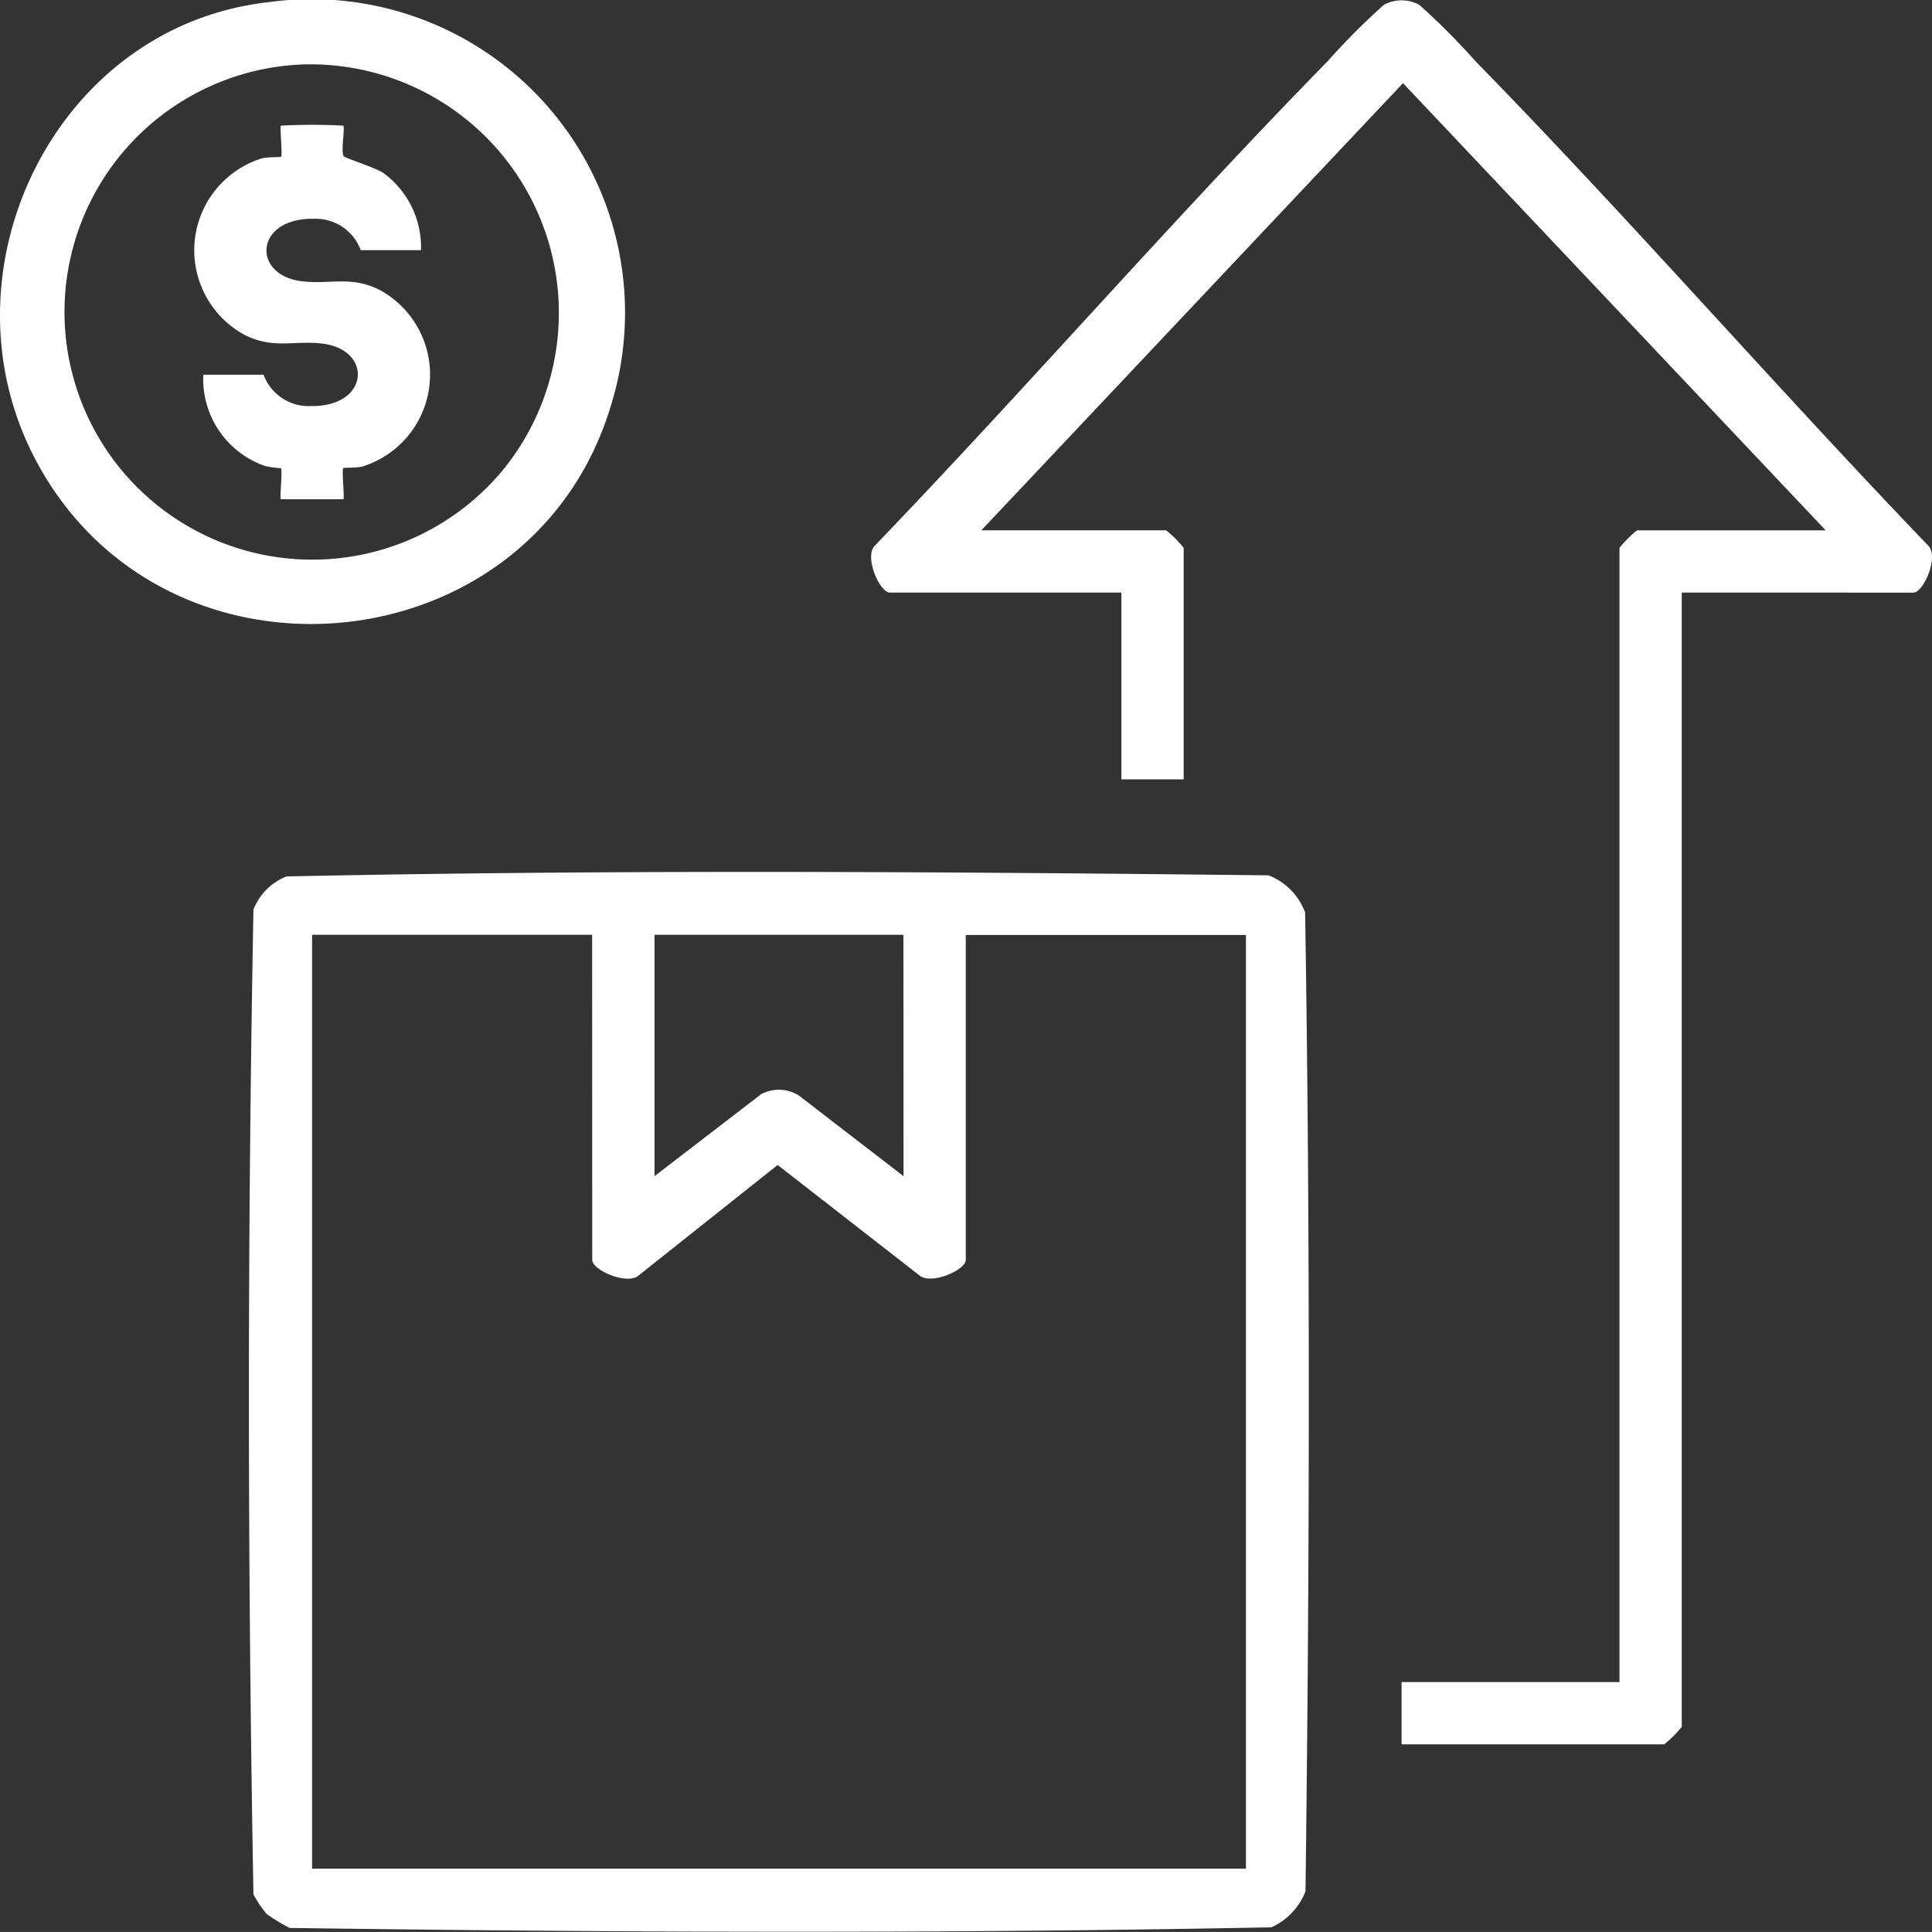
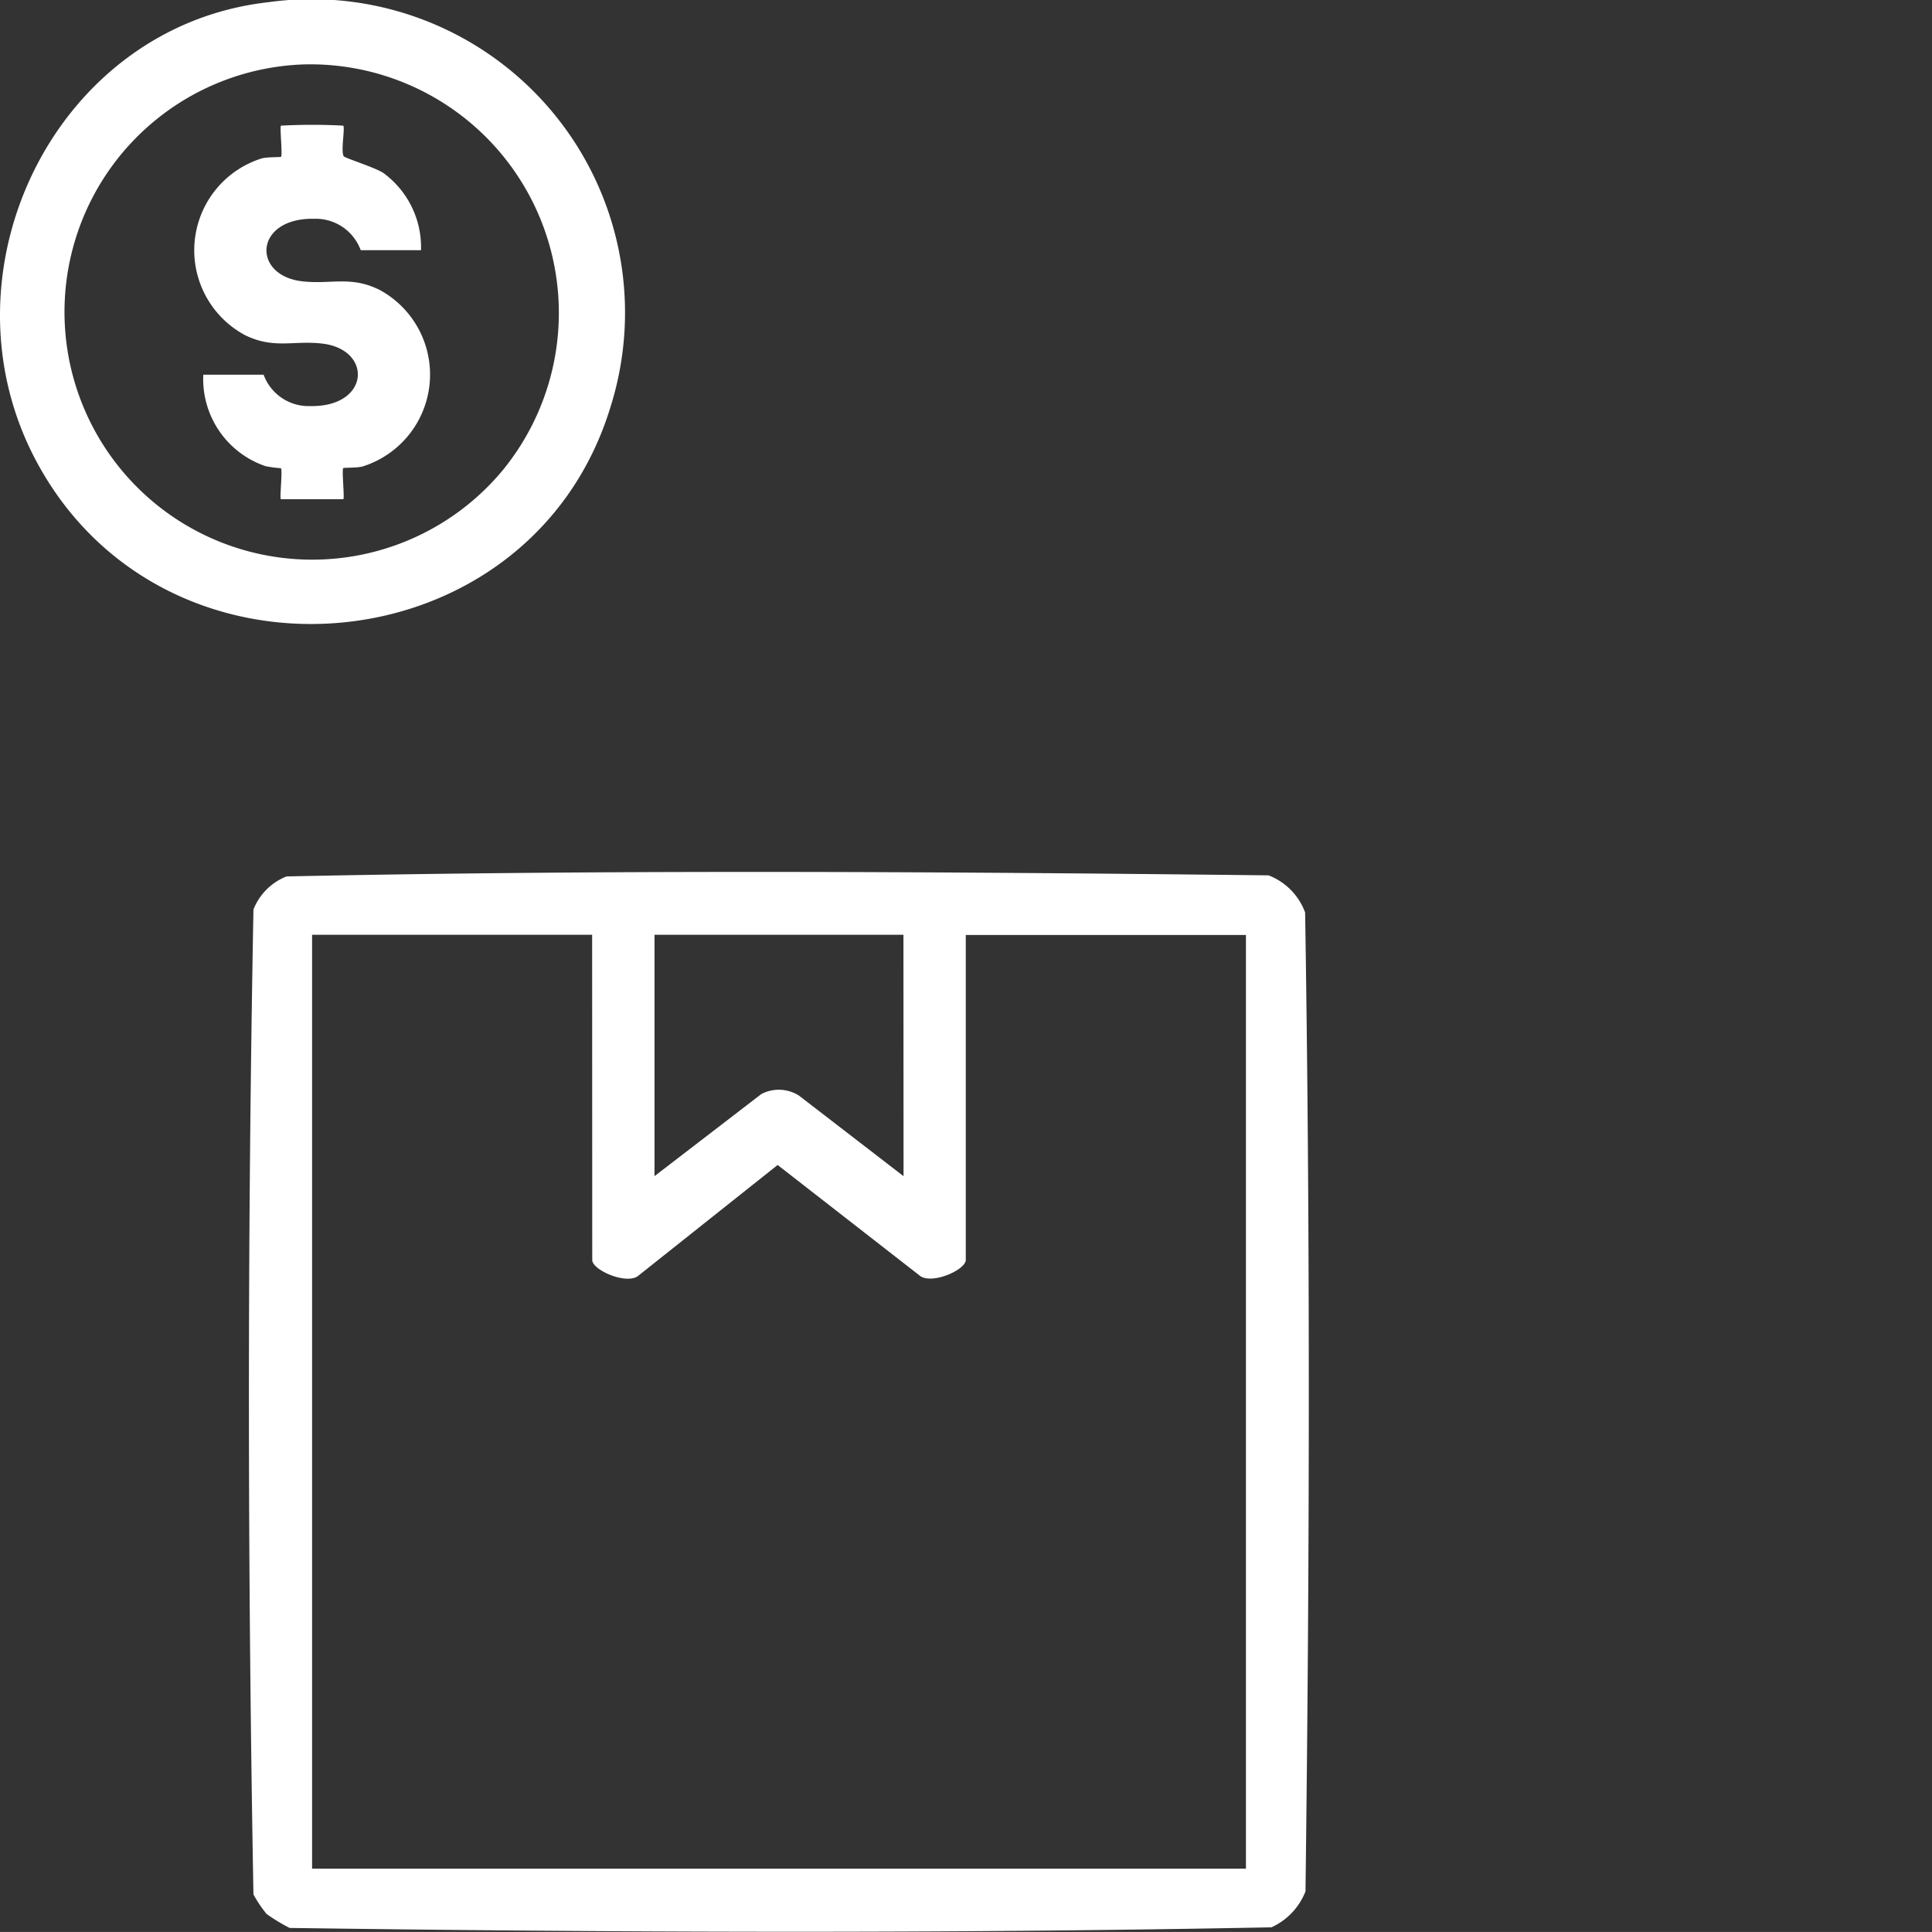
<svg xmlns="http://www.w3.org/2000/svg" id="Group_11282" data-name="Group 11282" width="52.002" height="52" viewBox="0 0 52.002 52">
  <rect x="0" y="0" width="52.002" height="52" fill="#333333" stroke="none" />
  <defs>
    <clipPath id="clip-path">
      <rect id="Rectangle_553" data-name="Rectangle 553" width="52.002" height="52" fill="#fff" />
    </clipPath>
  </defs>
  <g id="Group_11281" data-name="Group 11281" clip-path="url(#clip-path)">
    <path id="Path_50720" data-name="Path 50720" d="M34.512,147.265a3.284,3.284,0,0,1-.358-.532c-.16-8.812-.165-17.7,0-26.51a1.58,1.58,0,0,1,.89-.89c8.784-.185,17.641-.128,26.432-.029a1.7,1.7,0,0,1,.985,1c.14,8.76.121,17.583.01,26.347a1.764,1.764,0,0,1-.917.968c-8.785.173-17.64.139-26.425.017a4.731,4.731,0,0,1-.62-.376m8.761-26.356H35.732v25.136H60.868V120.909H53.327v8.745c0,.276-.948.687-1.252.414L48.263,127.1l-3.738,2.971c-.3.273-1.252-.138-1.252-.414Zm8.379,0h-6.7V127.4l2.872-2.207a1.008,1.008,0,0,1,1.021.043l2.81,2.165Z" transform="translate(-27.332 -95.743)" fill="#fff" />
-     <path id="Path_50721" data-name="Path 50721" d="M140.924,15.985v30.53a3.156,3.156,0,0,1-.471.471h-7.07V45.31h5.865V14.781a3.156,3.156,0,0,1,.471-.471h5.08L133.421,2.273,122.072,14.309h4.975a3.156,3.156,0,0,1,.471.471v6.232h-1.676V15.985h-6.232c-.276,0-.689-.953-.414-1.253,4.116-4.284,8.038-8.8,12.194-13.046A18.781,18.781,0,0,1,132.906.165a1,1,0,0,1,.954,0,18.784,18.784,0,0,1,1.516,1.522c4.156,4.25,8.078,8.762,12.194,13.046.274.3-.138,1.253-.414,1.253Z" transform="translate(-95.658 -0.035)" fill="#fff" />
    <path id="Path_50722" data-name="Path 50722" d="M7.225.059a8.436,8.436,0,0,1,9.21,10.886C14.288,18.012,4.386,18.913.946,12.354-1.708,7.292,1.487.7,7.225.059m.947,1.675a6.667,6.667,0,1,0,5.363,10.919A6.691,6.691,0,0,0,8.172,1.734" transform="translate(0 0)" fill="#fff" />
    <path id="Path_50723" data-name="Path 50723" d="M30.539,17.071c.055.055-.071.692.014.824.031.049.843.3,1.068.451a2.476,2.476,0,0,1,1.012,2.077H31.01a1.289,1.289,0,0,0-1.255-.845c-1.61-.031-1.69,1.527-.316,1.683.775.088,1.293-.156,2.076.229a2.592,2.592,0,0,1-.447,4.752c-.151.046-.509.029-.528.047-.044.042.042.837,0,.837H28.863c-.042,0,.048-.781,0-.834a3.483,3.483,0,0,1-.413-.055,2.476,2.476,0,0,1-1.677-2.463h1.623a1.289,1.289,0,0,0,1.255.845c1.61.031,1.69-1.527.316-1.683-.775-.088-1.293.156-2.076-.229a2.592,2.592,0,0,1,.447-4.752c.151-.046.509-.029.528-.047.044-.042-.042-.837,0-.837a15.759,15.759,0,0,1,1.676,0" transform="translate(-21.301 -13.689)" fill="#fff" />
  </g>
</svg>